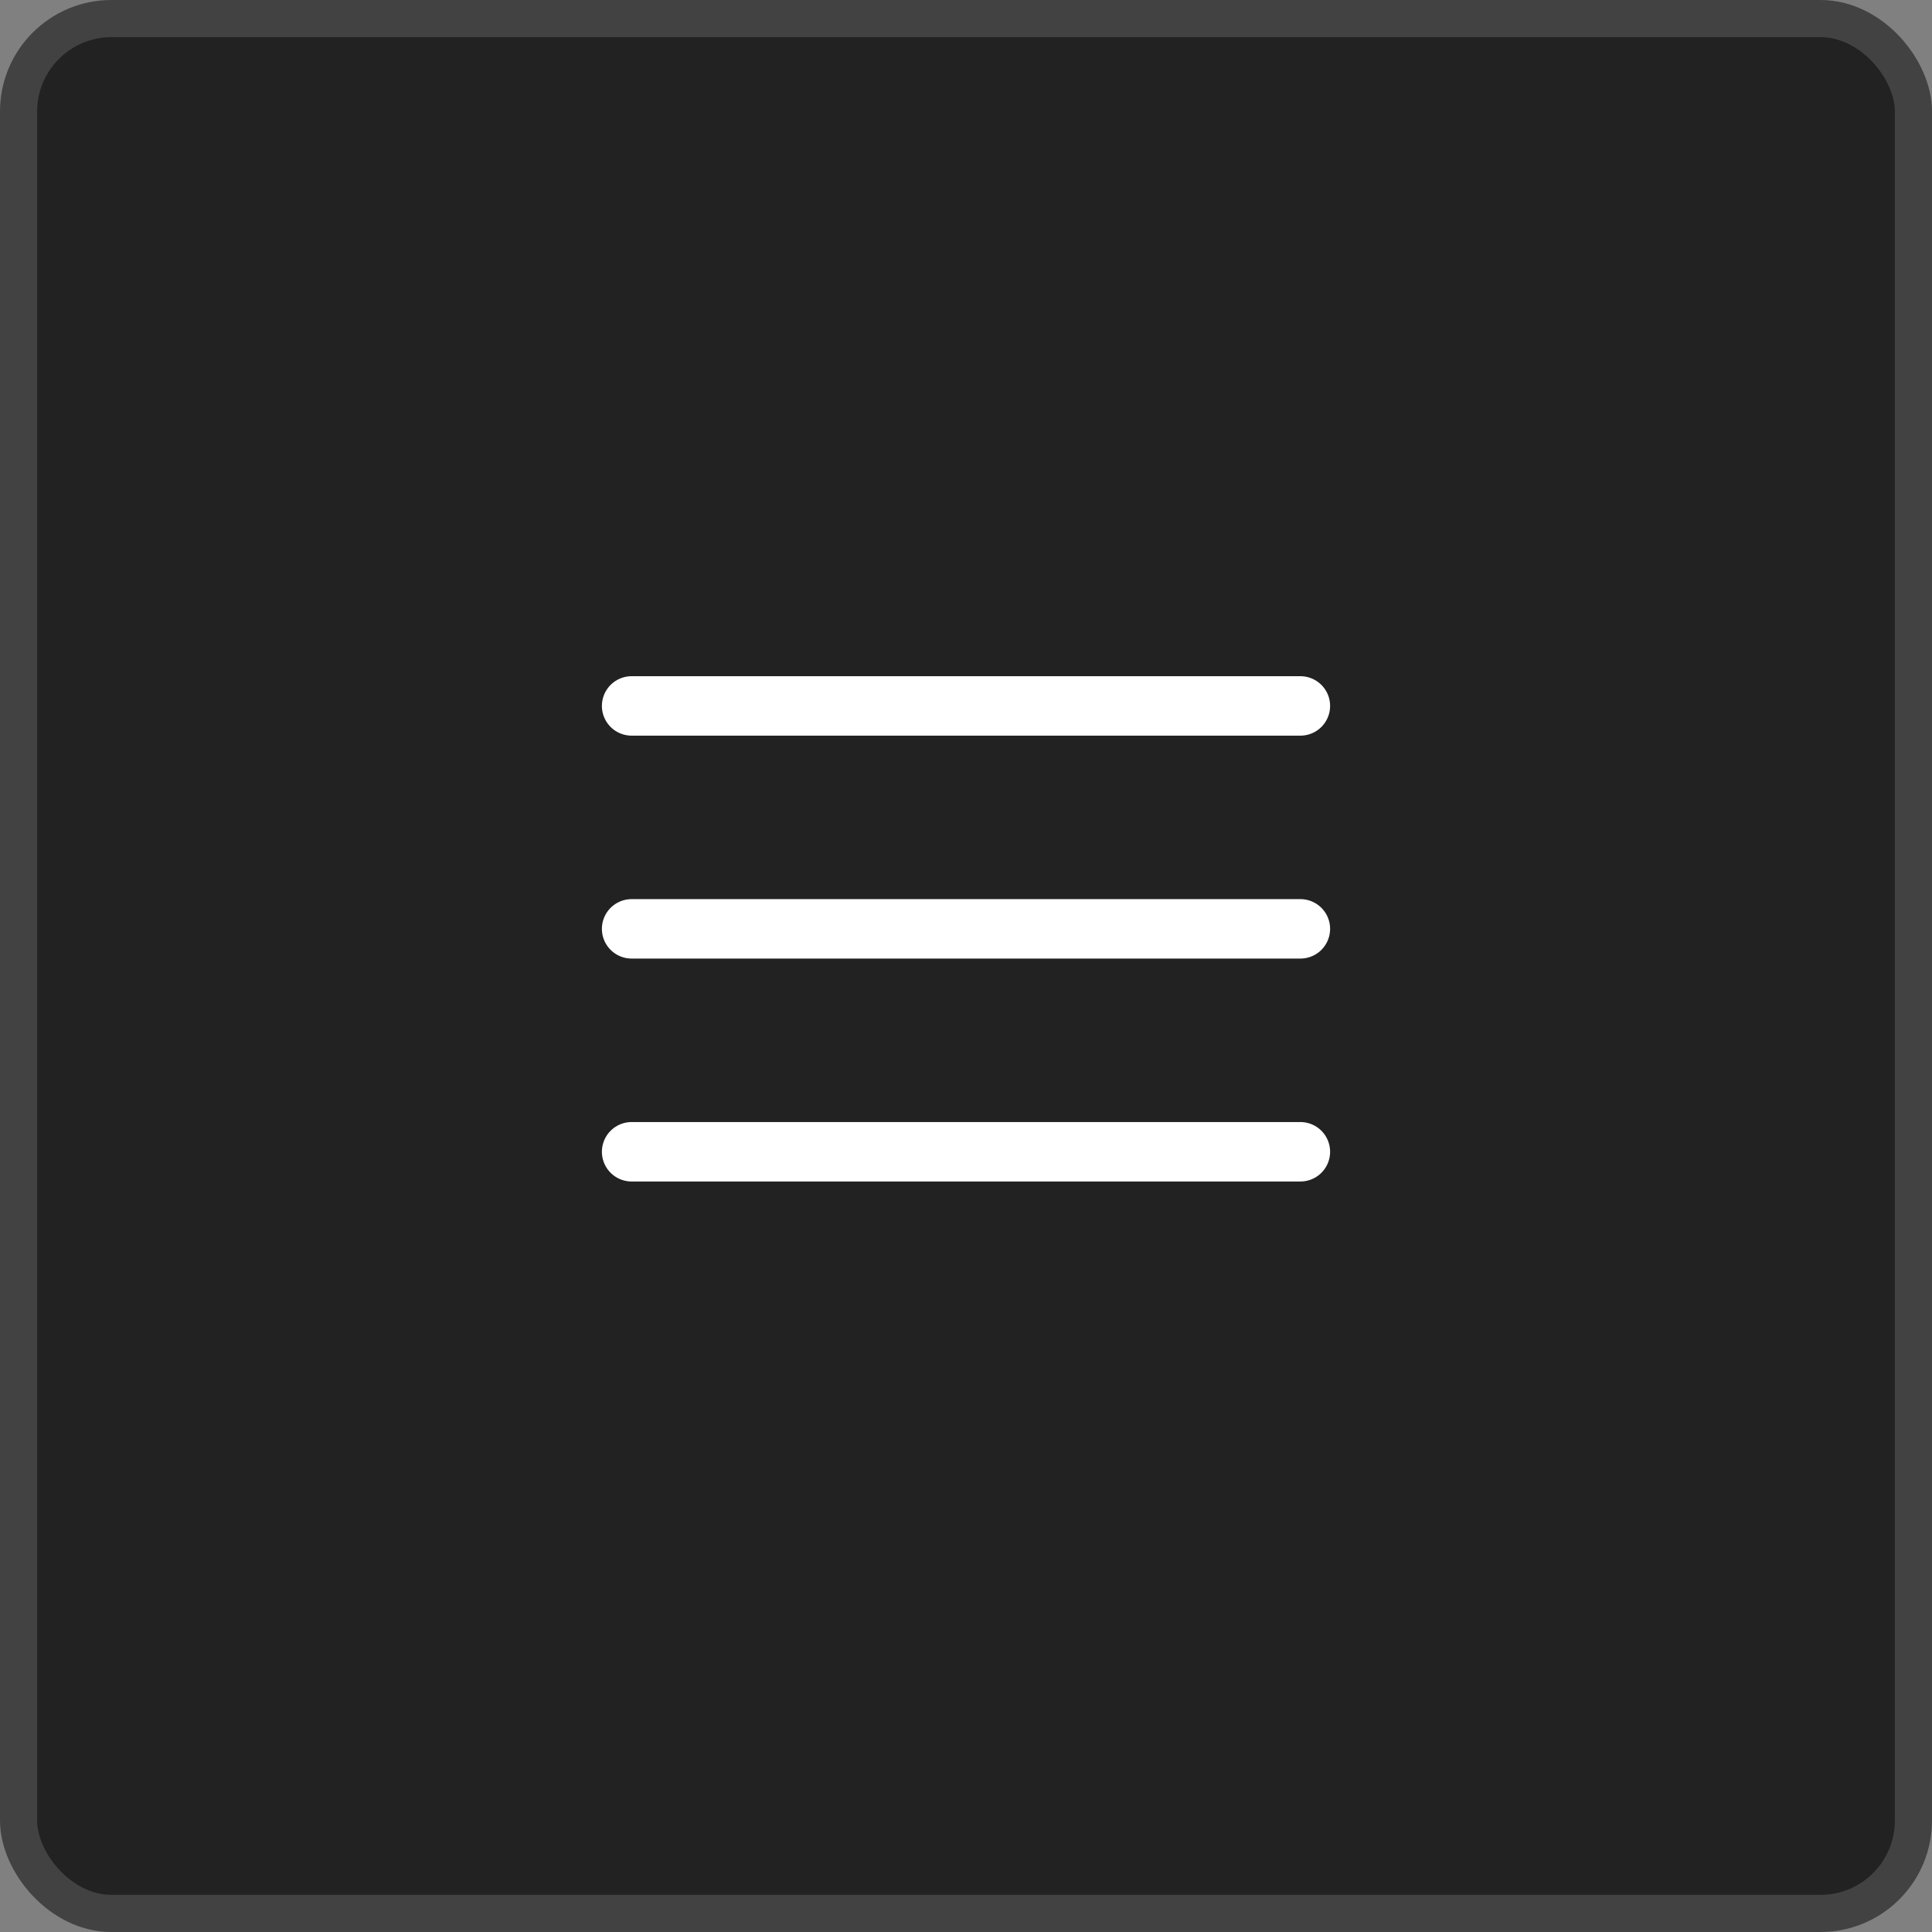
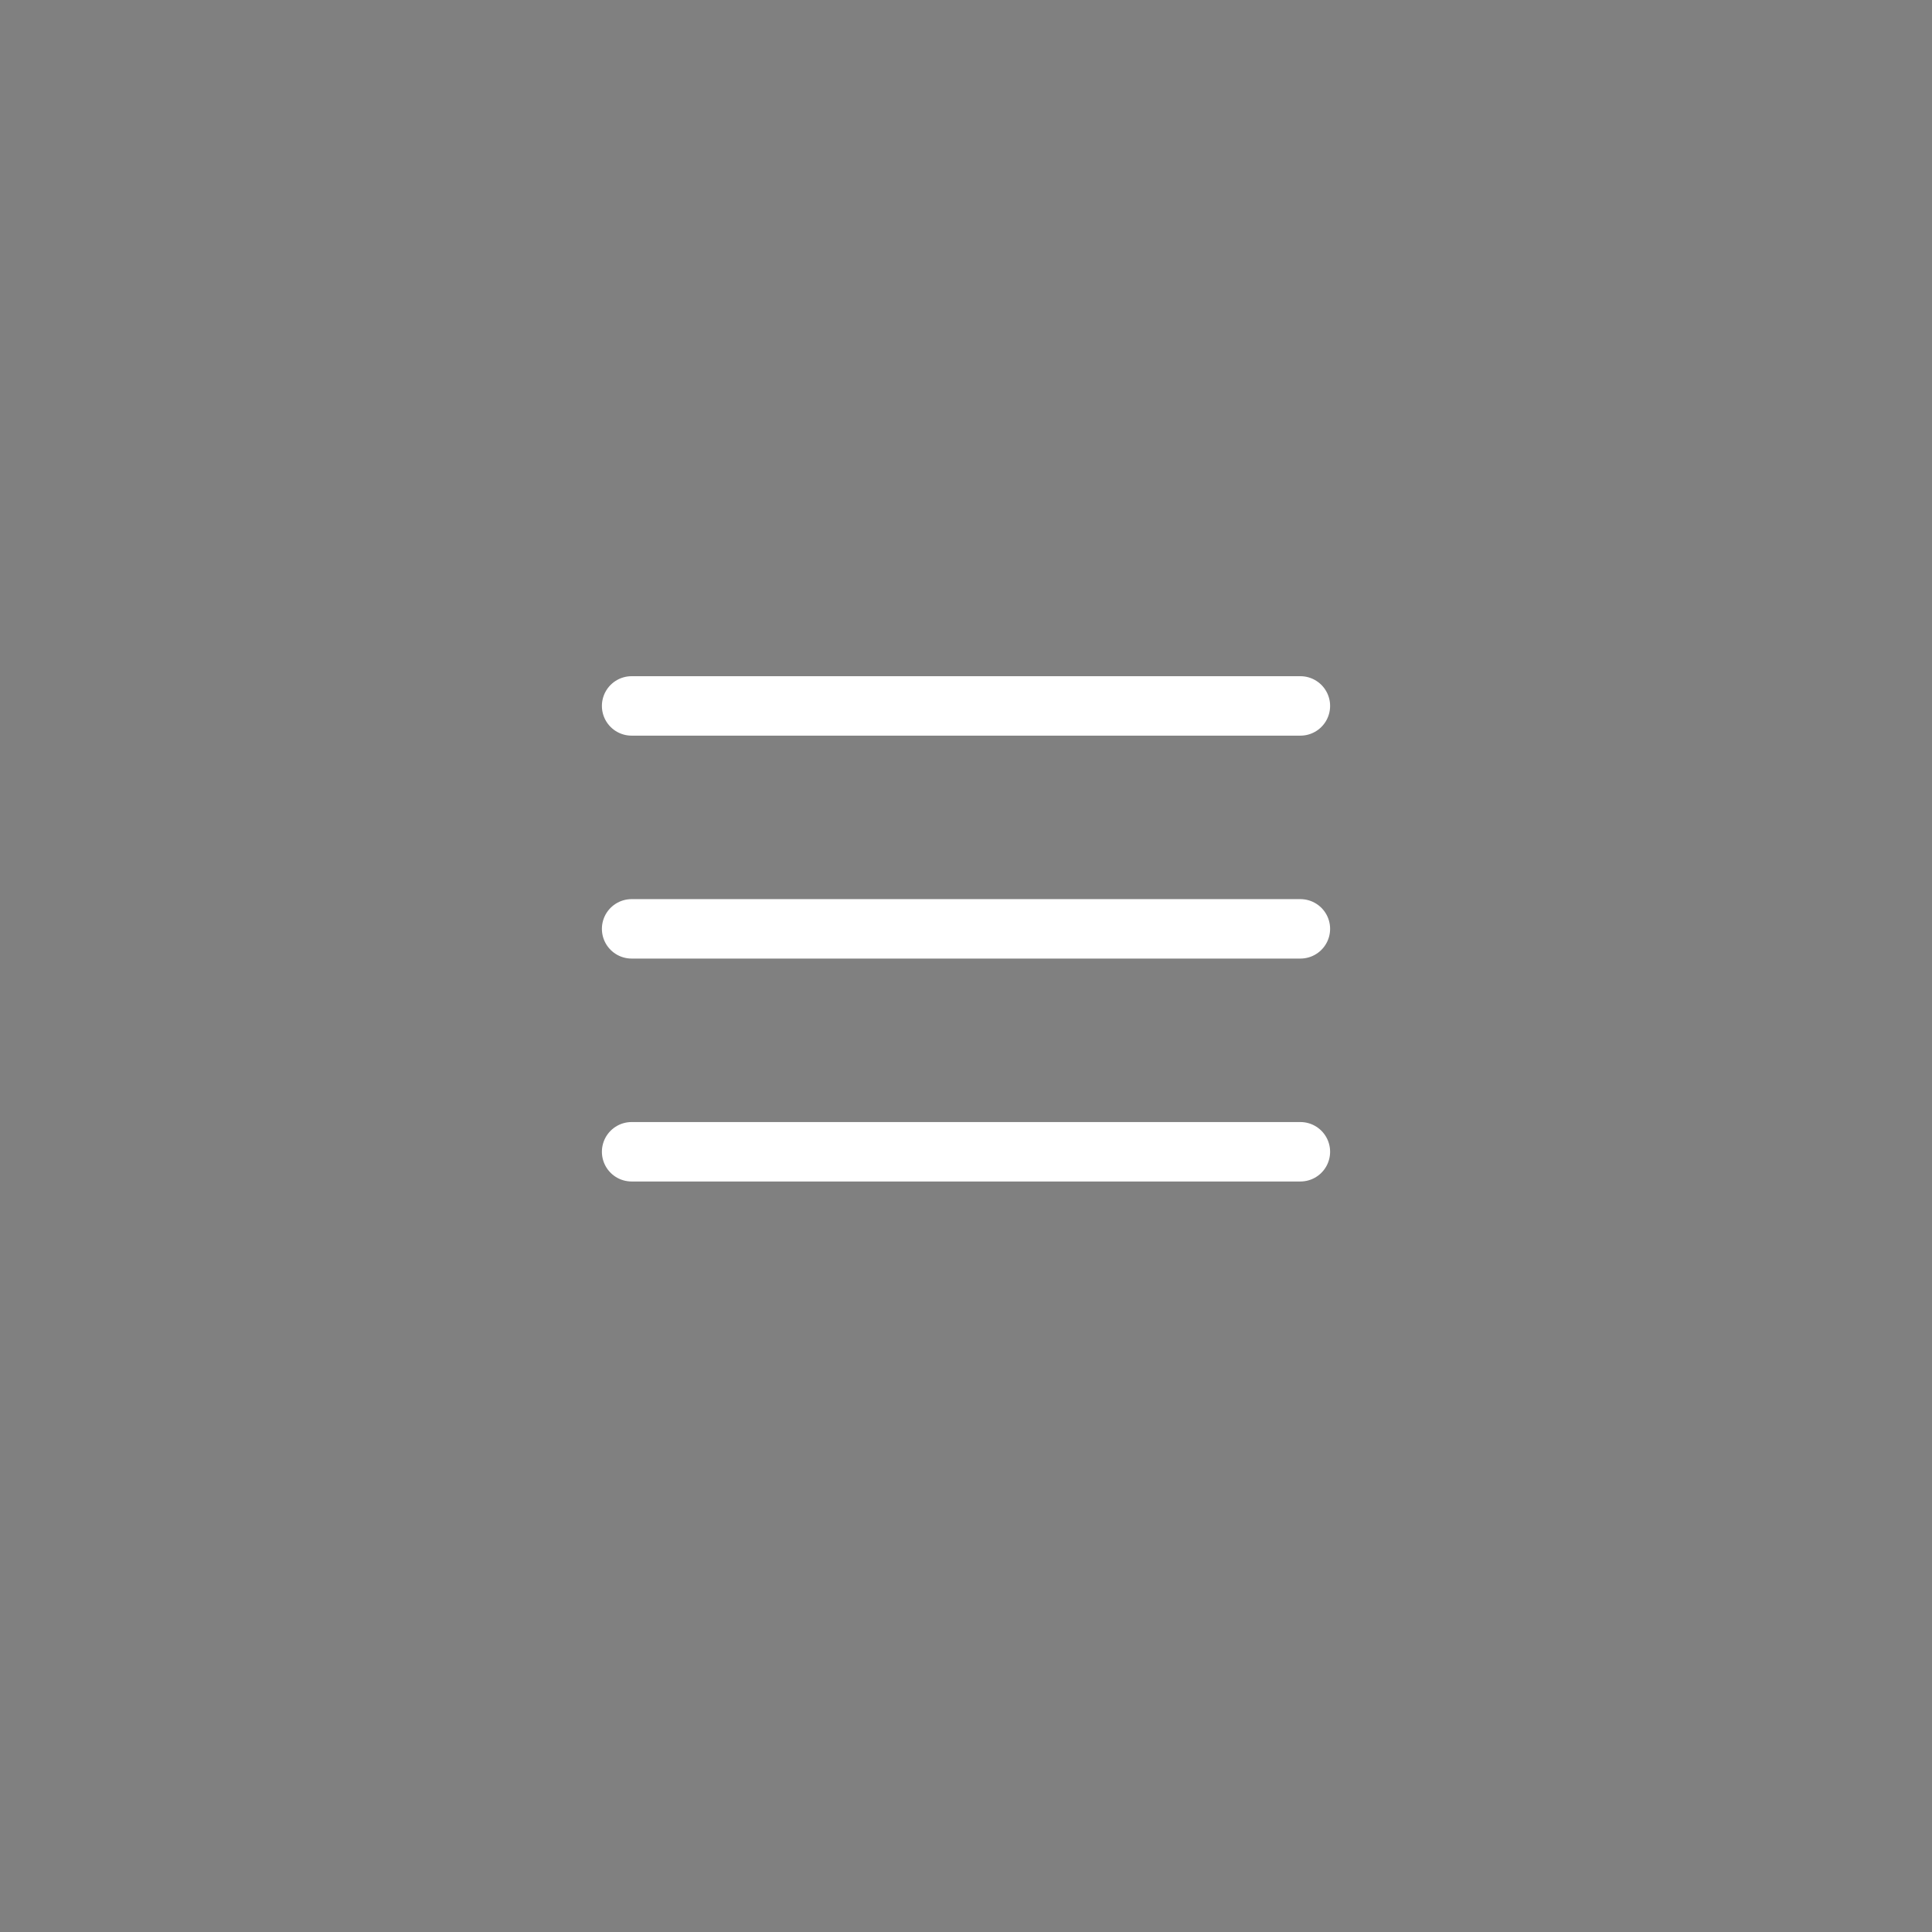
<svg xmlns="http://www.w3.org/2000/svg" width="52" height="52" viewBox="0 0 52 52" fill="none">
  <rect x="0" y="0" width="52" height="52" fill="#808080" stroke="none" />
-   <rect x="0.5" y="0.5" width="51" height="51" rx="2.5" fill="#222222" />
-   <rect x="0.5" y="0.5" width="51" height="51" rx="2.5" stroke="#424242" />
  <path d="M17 25H35" stroke="white" stroke-width="1.6" stroke-linecap="round" />
  <path d="M17 19H35" stroke="white" stroke-width="1.6" stroke-linecap="round" />
  <path d="M17 31H35" stroke="white" stroke-width="1.6" stroke-linecap="round" />
</svg>